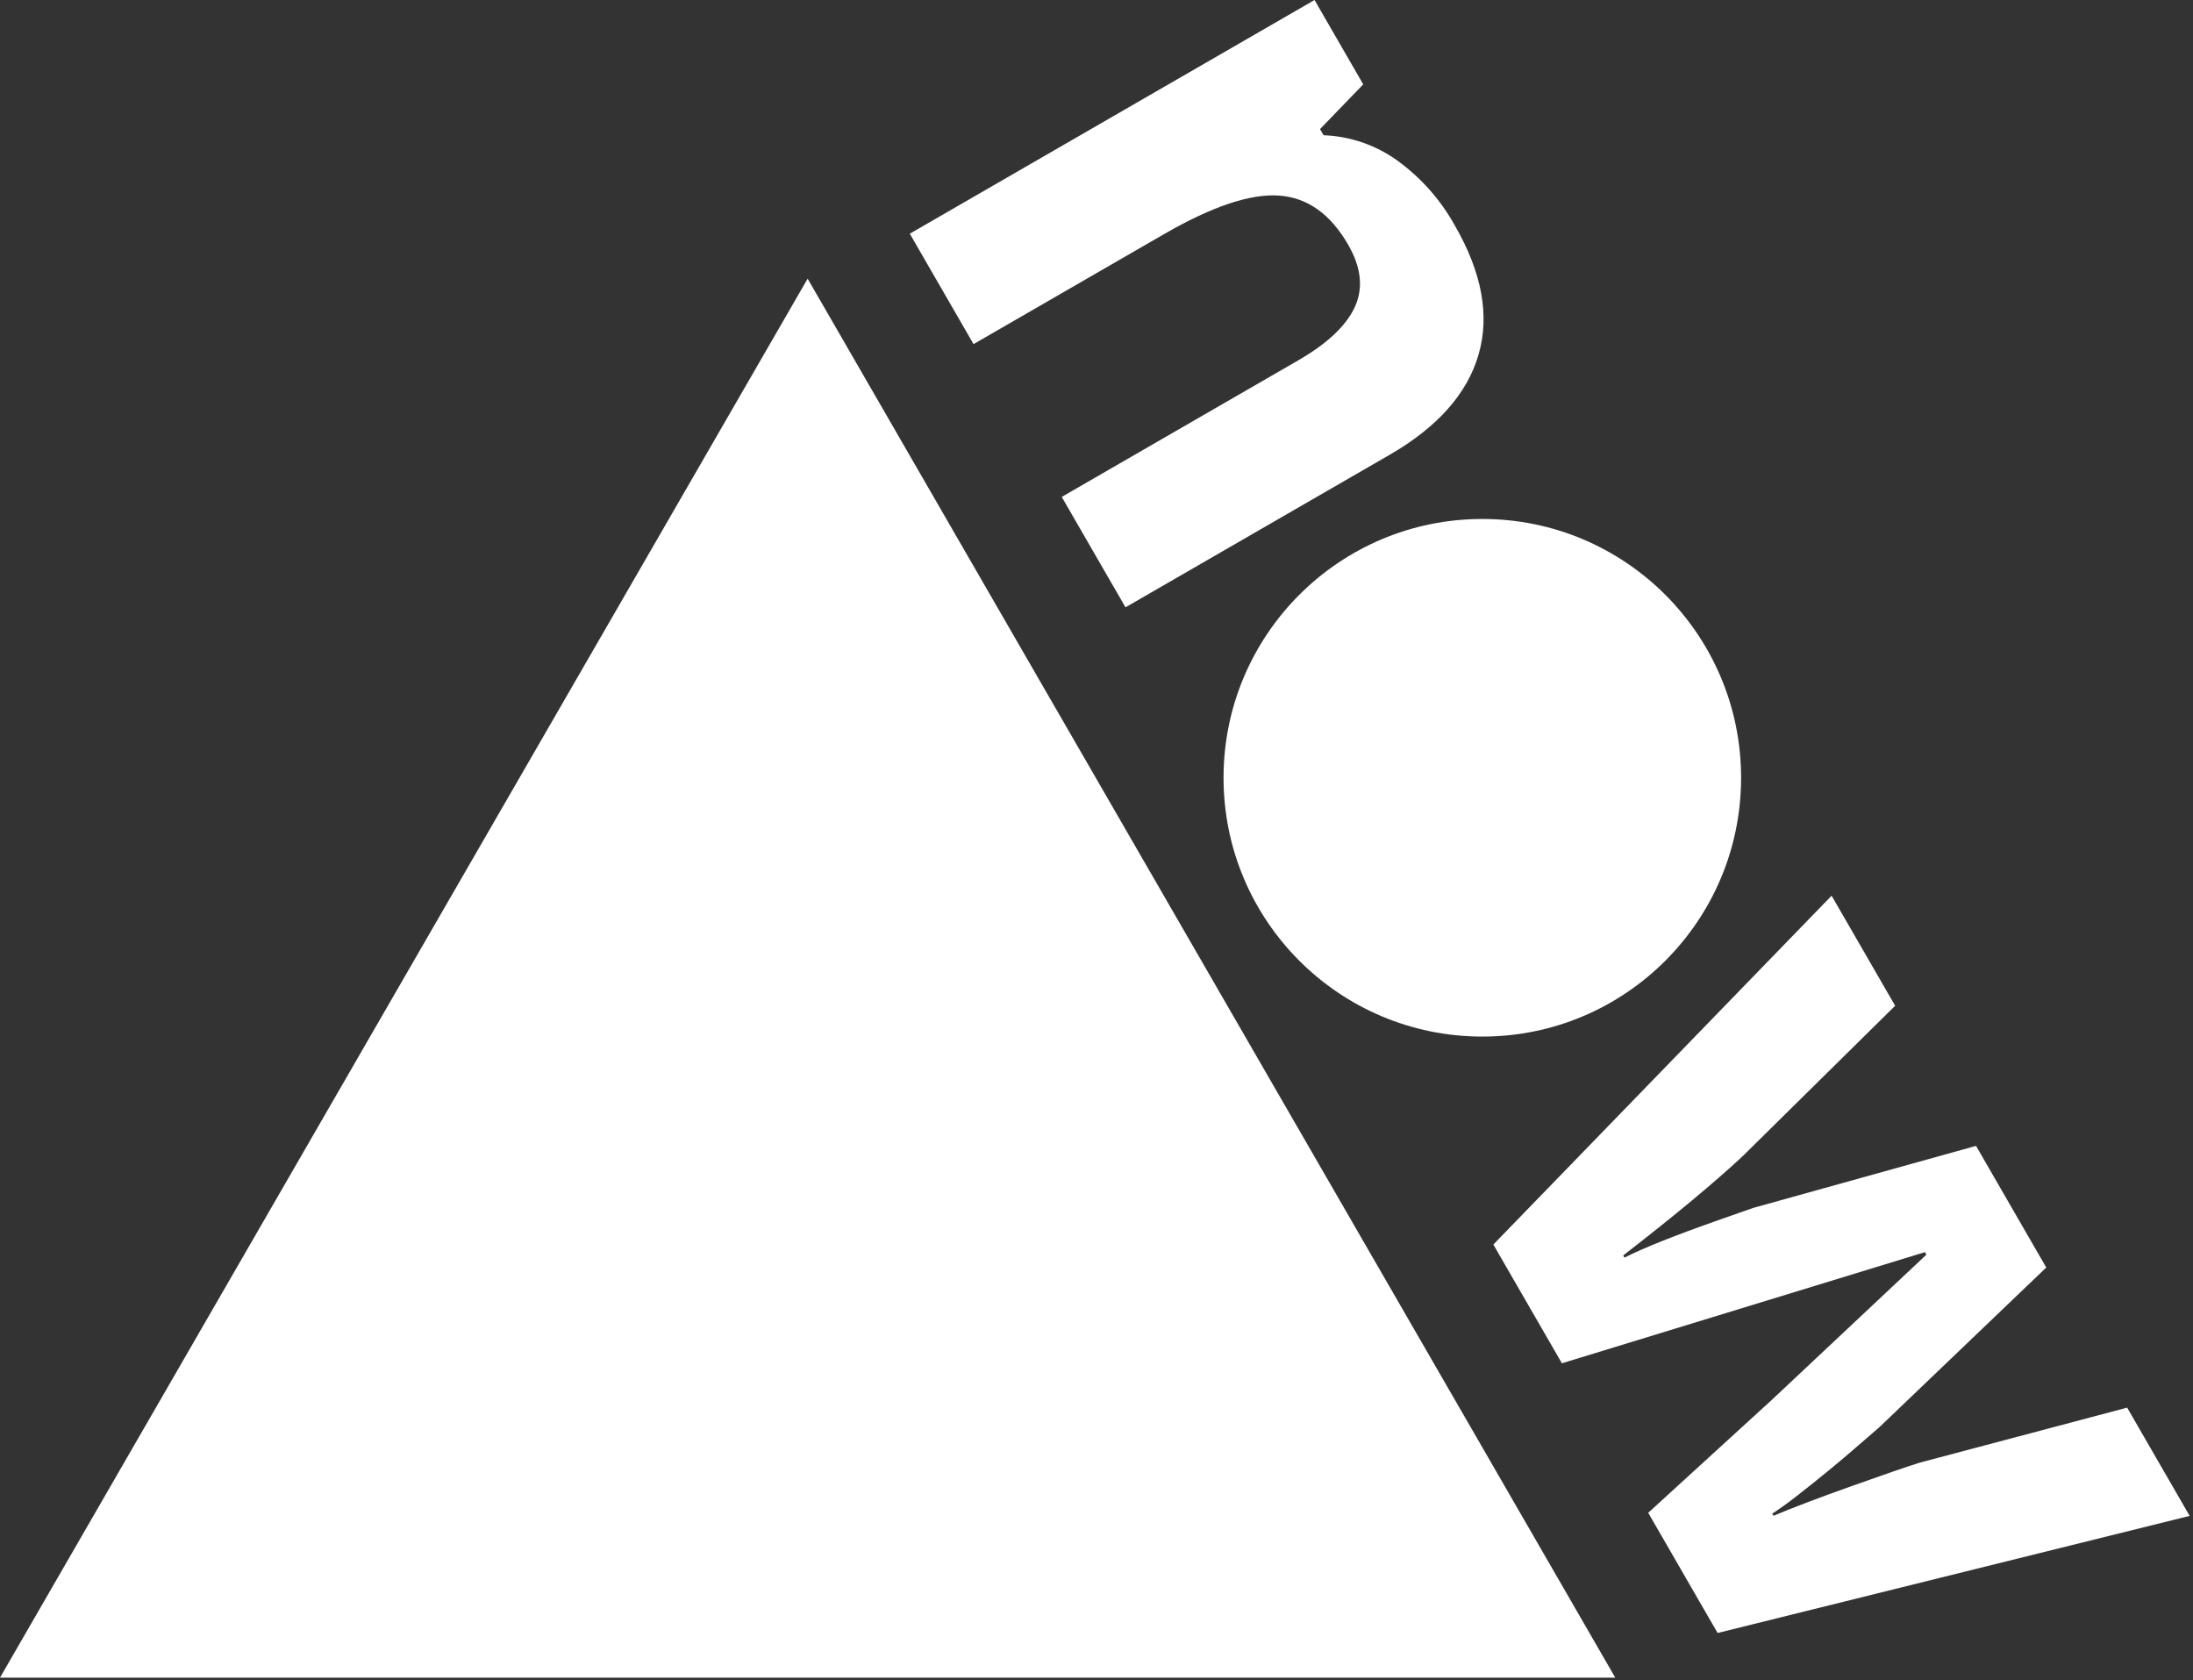
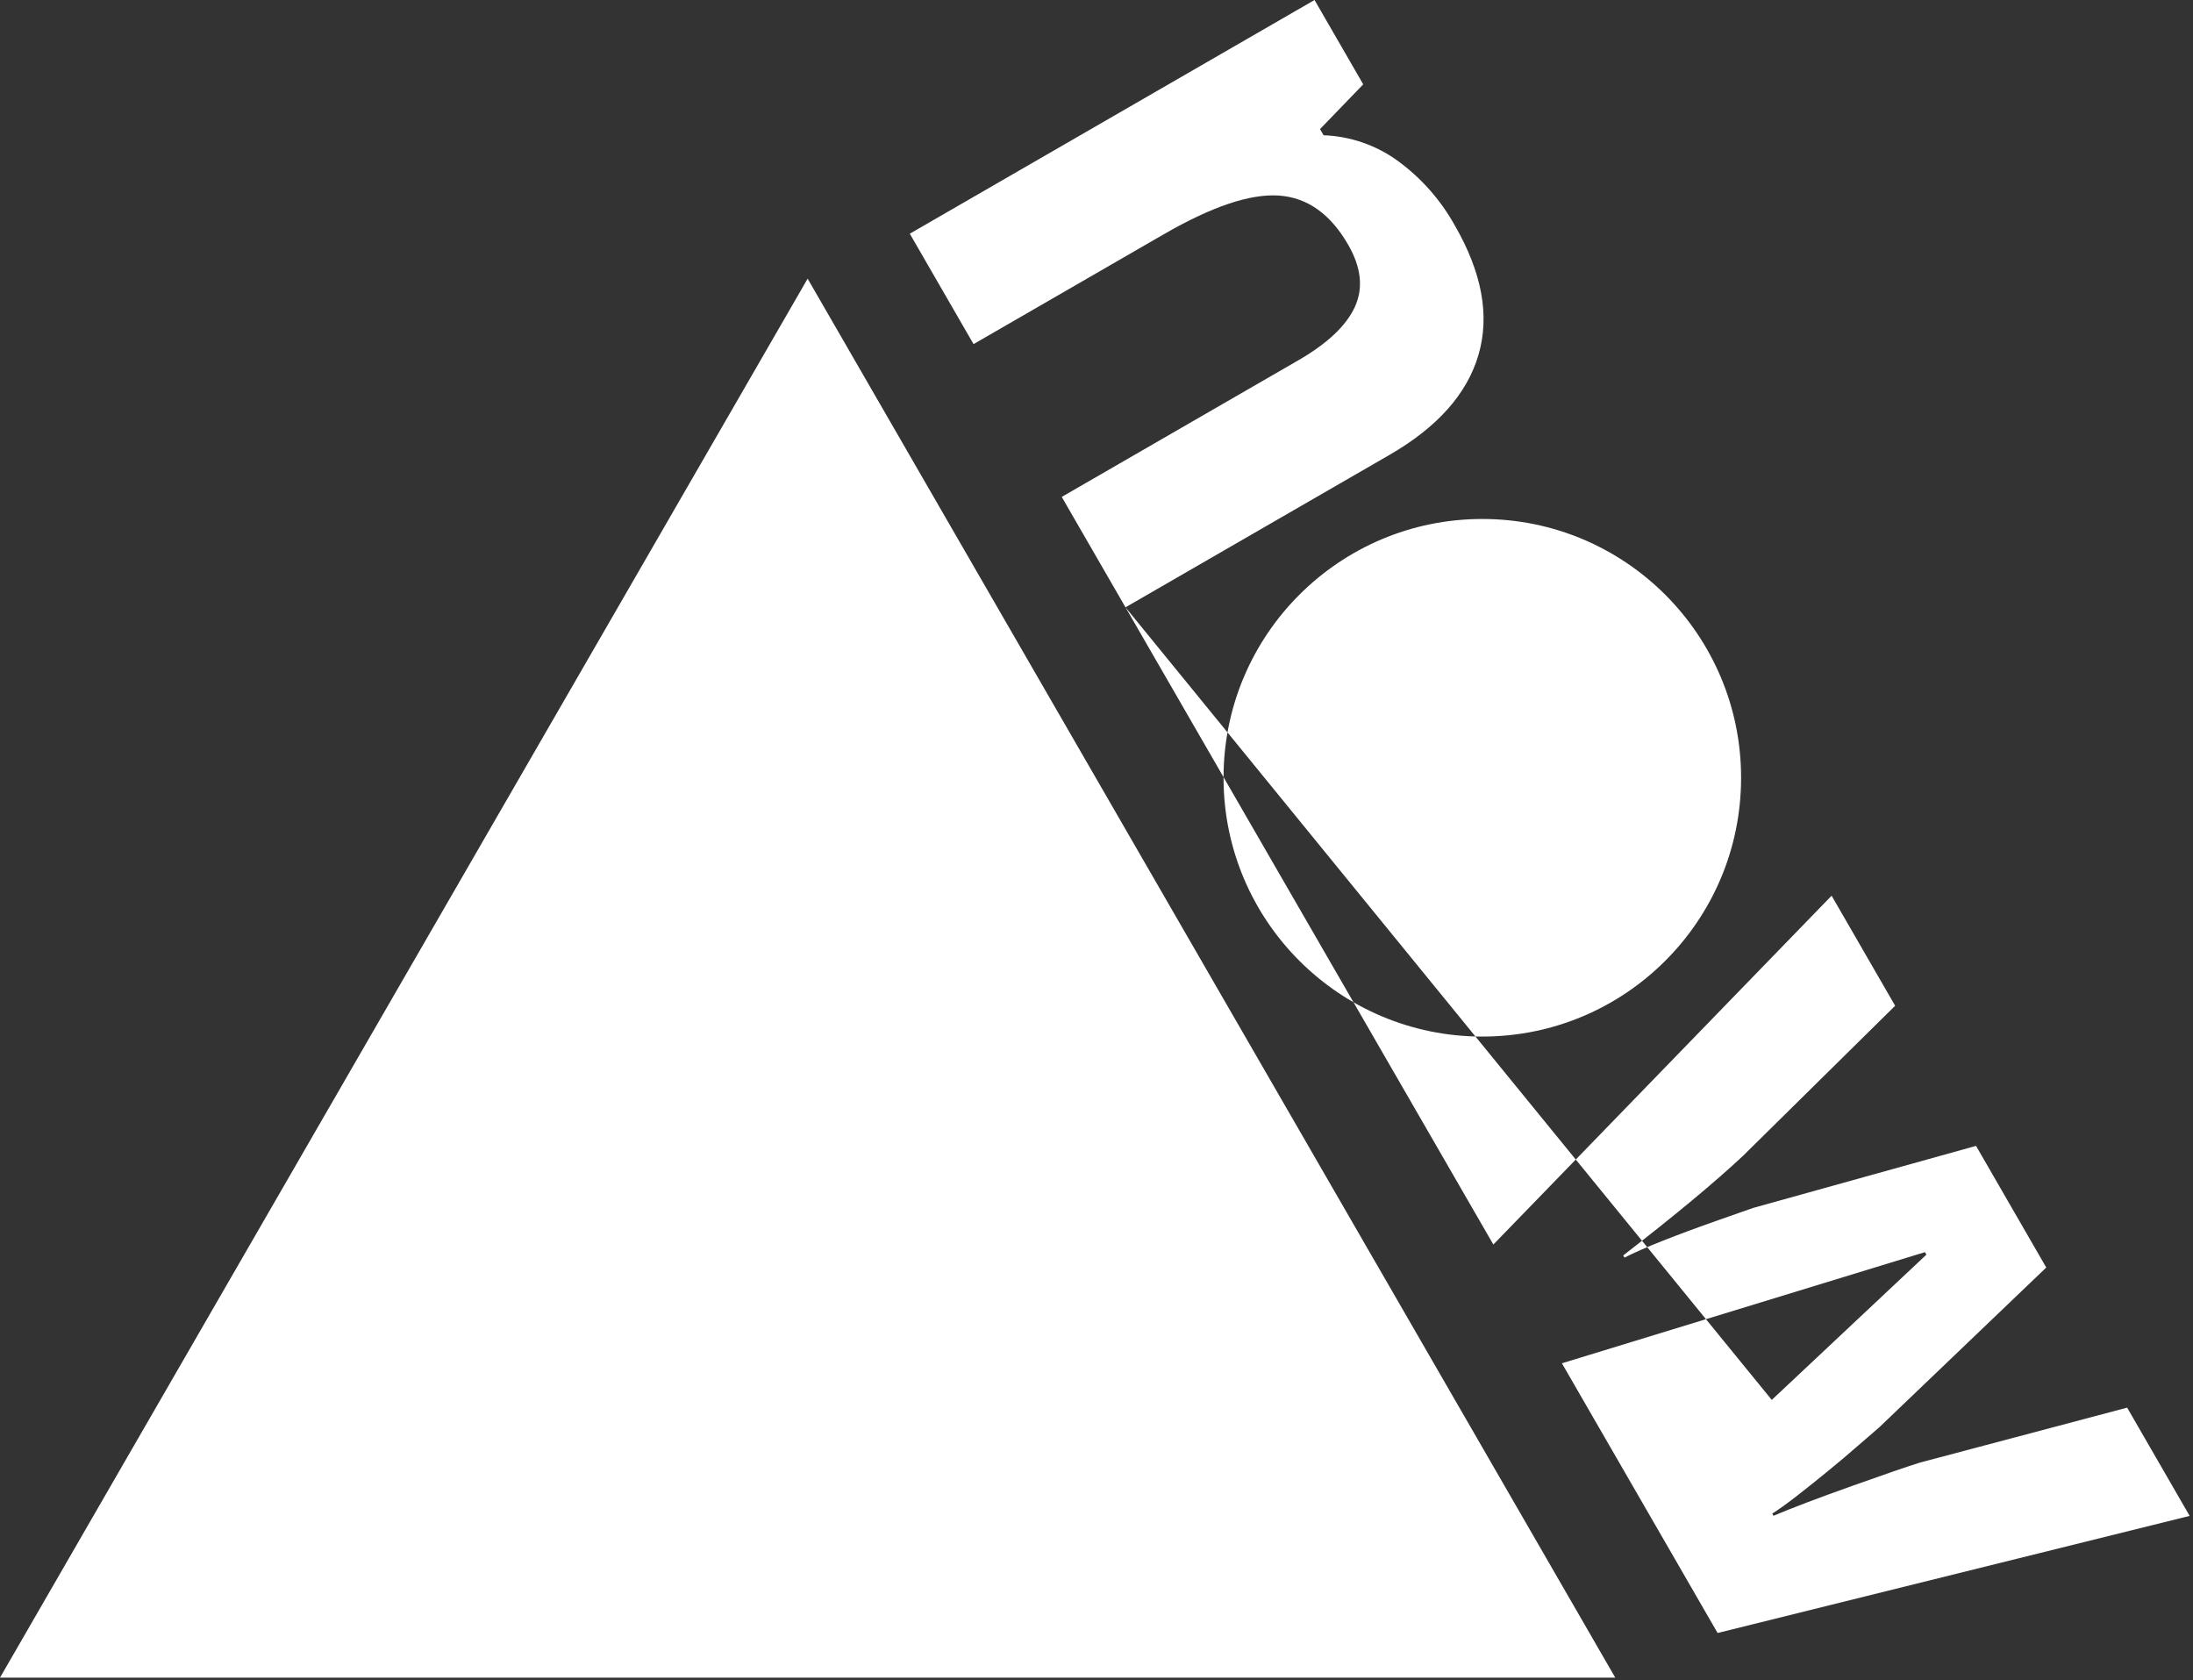
<svg xmlns="http://www.w3.org/2000/svg" width="500" height="383" viewBox="0 0 500 383" fill="none">
  <rect x="0" y="0" width="500" height="383" fill="#333333" stroke="none" />
-   <path fill-rule="evenodd" clip-rule="evenodd" d="M256.611 138.456L242.076 113.282L295.974 82.165C302.632 78.321 306.942 74.254 308.906 69.964C310.869 65.674 310.357 60.945 307.37 55.775C303.303 48.731 298.012 45 291.496 44.58C284.981 44.16 276.276 47.095 265.381 53.385L221.966 78.451L207.432 53.277L299.711 0L310.814 19.231L300.964 29.43L301.774 30.833C307.821 31.056 313.668 33.06 318.58 36.593C323.987 40.512 328.466 45.57 331.703 51.411C337.896 62.139 339.695 71.958 337.1 80.87C334.505 89.781 327.732 97.397 316.78 103.717L256.611 138.456ZM375.789 344.879L403.961 319.145L439.211 286.037L438.878 285.461L356.111 310.797L340.481 283.725L417.604 204.198L432.091 229.289L397.381 263.524C391.048 269.455 381.951 277.017 370.091 286.209L370.377 286.704C374.685 284.51 381.872 281.645 391.936 278.109L399.714 275.38L450.533 261.231L466.544 288.964L428.547 325.318C427.461 326.238 425.872 327.615 423.777 329.447C421.683 331.28 419.428 333.188 417.011 335.17C414.597 337.151 412.213 339.059 409.861 340.894C407.509 342.729 405.579 344.119 404.07 345.063L404.356 345.559C408.604 343.767 414.546 341.51 422.182 338.788C429.819 336.067 435.006 334.283 437.744 333.435L484.986 320.906L499.236 345.587L391.611 372.284L375.789 344.879ZM184.139 63.528L368.277 382.465H0L184.139 63.528ZM396.966 177.314C396.966 209.899 370.551 236.314 337.966 236.314C305.381 236.314 278.966 209.899 278.966 177.314C278.966 144.729 305.381 118.314 337.966 118.314C370.551 118.314 396.966 144.729 396.966 177.314Z" fill="white" />
+   <path fill-rule="evenodd" clip-rule="evenodd" d="M256.611 138.456L242.076 113.282L295.974 82.165C302.632 78.321 306.942 74.254 308.906 69.964C310.869 65.674 310.357 60.945 307.37 55.775C303.303 48.731 298.012 45 291.496 44.58C284.981 44.16 276.276 47.095 265.381 53.385L221.966 78.451L207.432 53.277L299.711 0L310.814 19.231L300.964 29.43L301.774 30.833C307.821 31.056 313.668 33.06 318.58 36.593C323.987 40.512 328.466 45.57 331.703 51.411C337.896 62.139 339.695 71.958 337.1 80.87C334.505 89.781 327.732 97.397 316.78 103.717L256.611 138.456ZL403.961 319.145L439.211 286.037L438.878 285.461L356.111 310.797L340.481 283.725L417.604 204.198L432.091 229.289L397.381 263.524C391.048 269.455 381.951 277.017 370.091 286.209L370.377 286.704C374.685 284.51 381.872 281.645 391.936 278.109L399.714 275.38L450.533 261.231L466.544 288.964L428.547 325.318C427.461 326.238 425.872 327.615 423.777 329.447C421.683 331.28 419.428 333.188 417.011 335.17C414.597 337.151 412.213 339.059 409.861 340.894C407.509 342.729 405.579 344.119 404.07 345.063L404.356 345.559C408.604 343.767 414.546 341.51 422.182 338.788C429.819 336.067 435.006 334.283 437.744 333.435L484.986 320.906L499.236 345.587L391.611 372.284L375.789 344.879ZM184.139 63.528L368.277 382.465H0L184.139 63.528ZM396.966 177.314C396.966 209.899 370.551 236.314 337.966 236.314C305.381 236.314 278.966 209.899 278.966 177.314C278.966 144.729 305.381 118.314 337.966 118.314C370.551 118.314 396.966 144.729 396.966 177.314Z" fill="white" />
</svg>